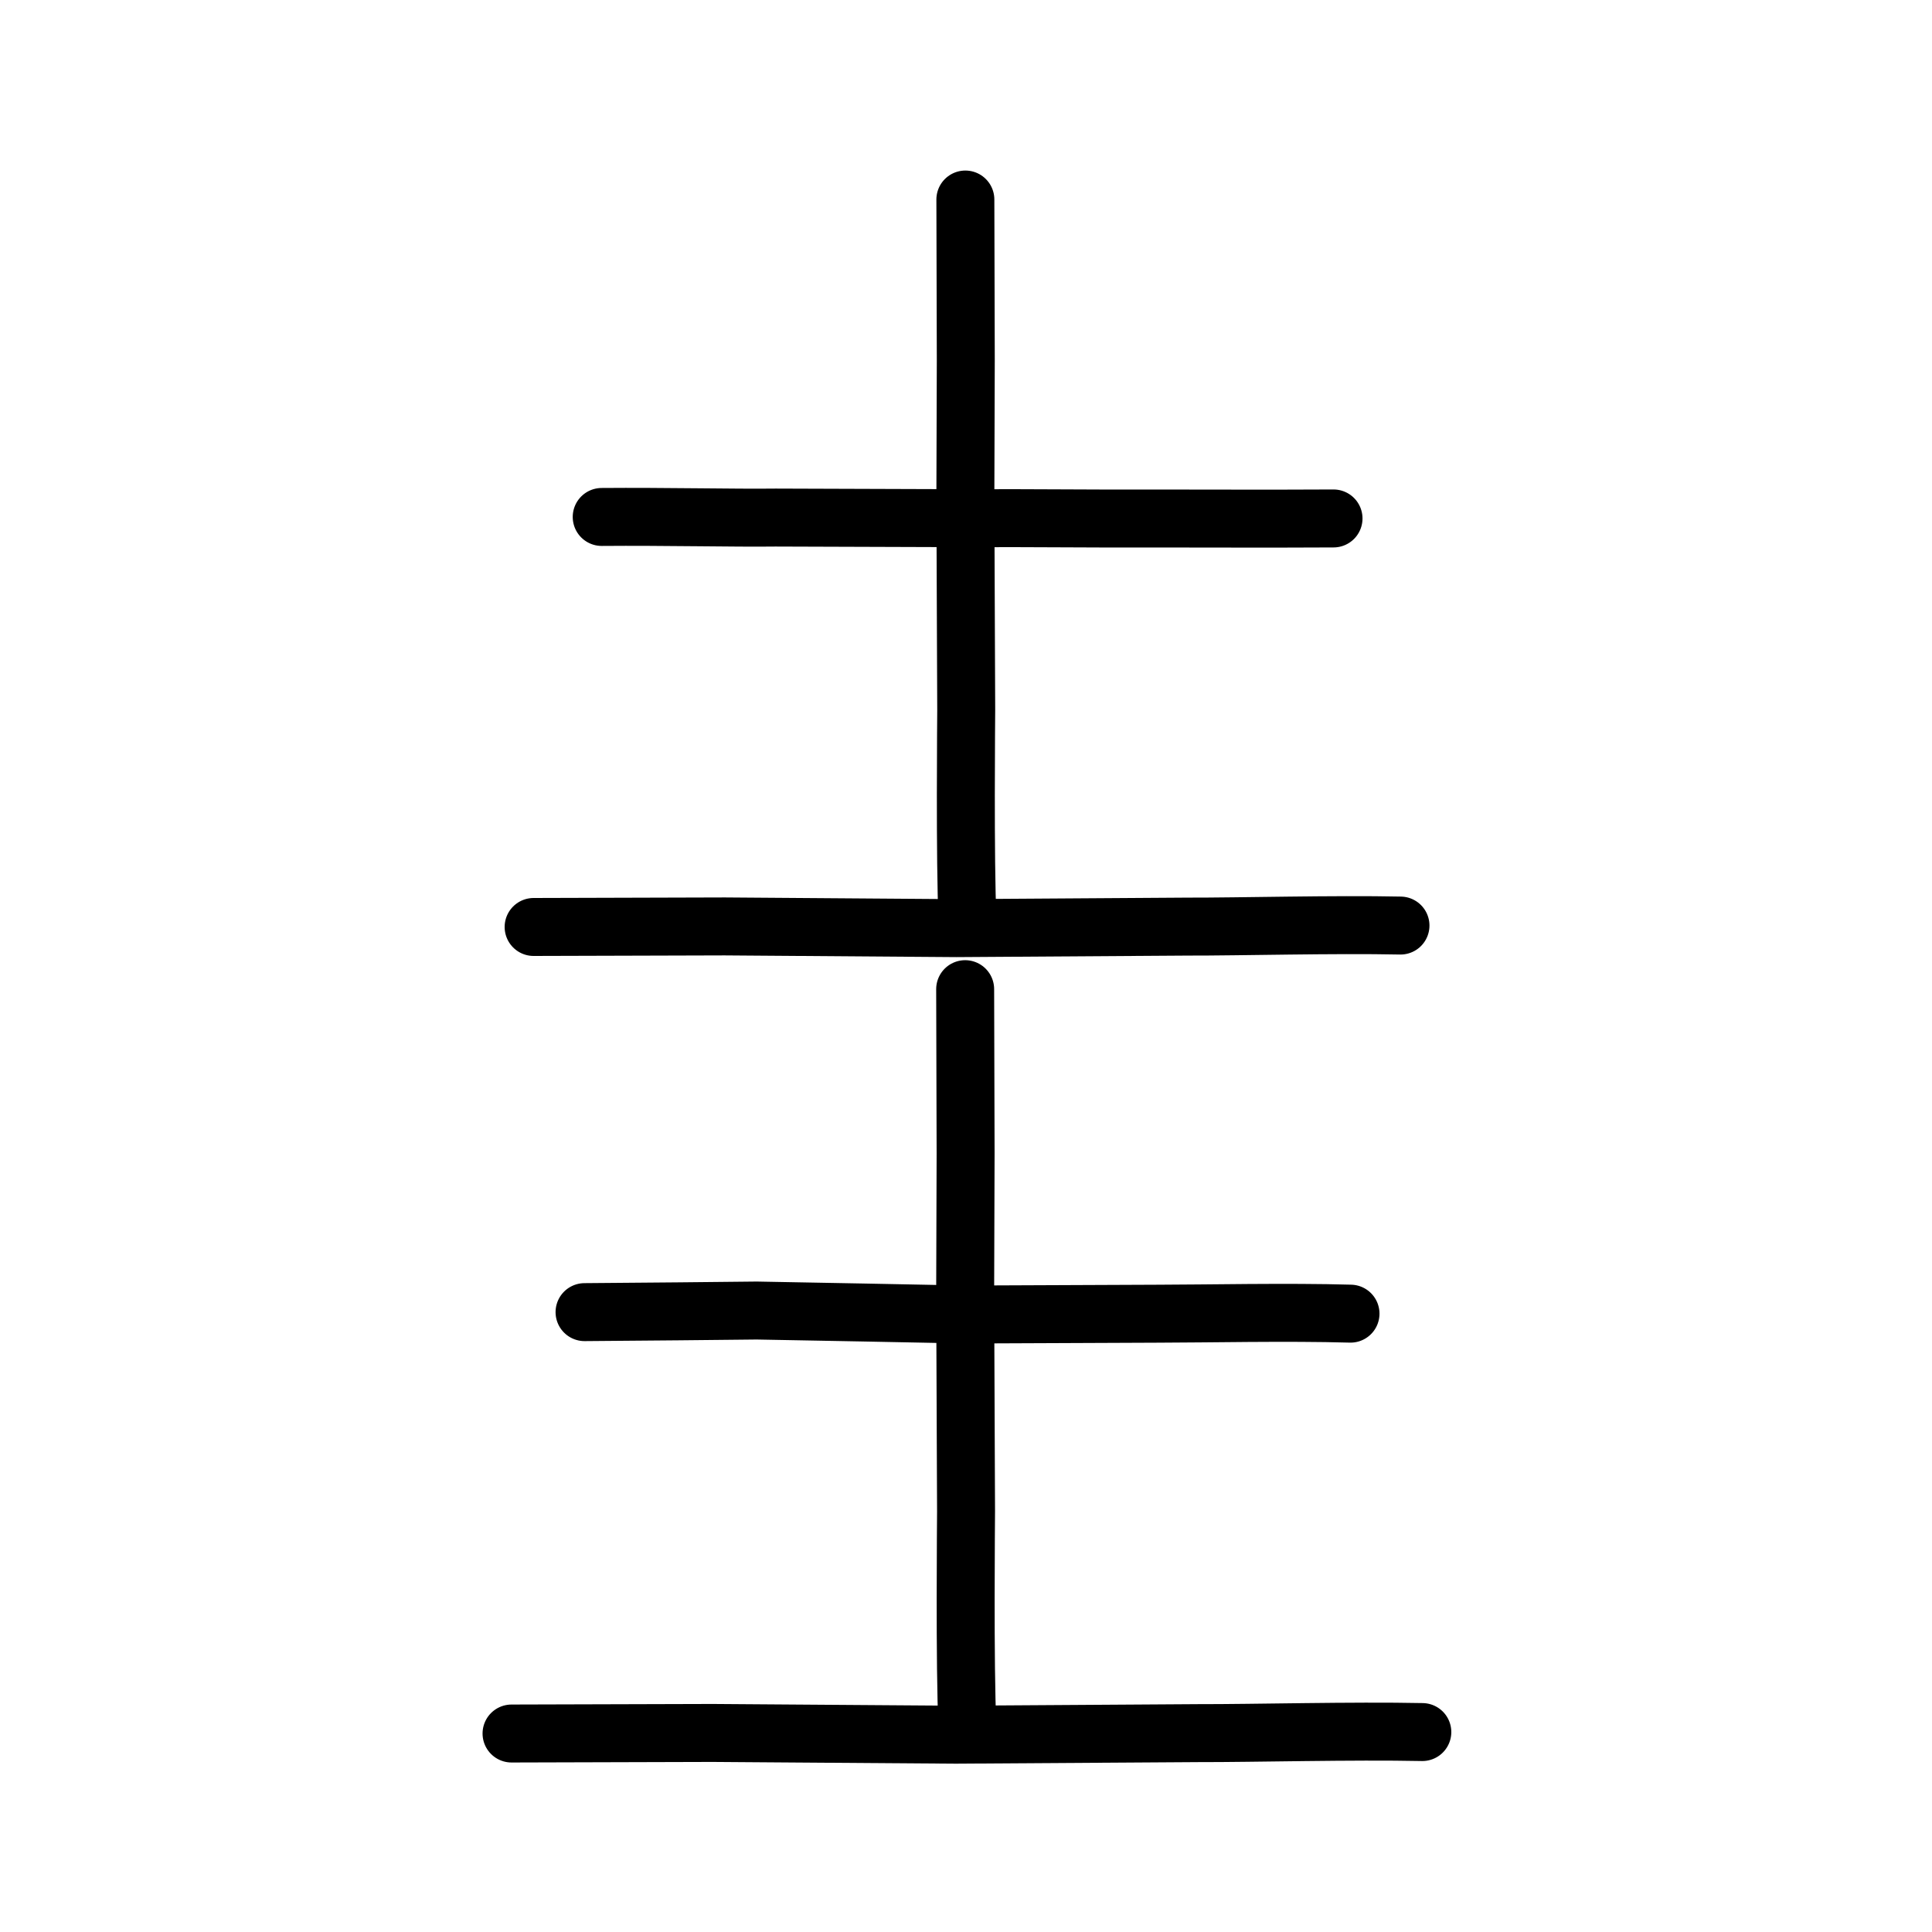
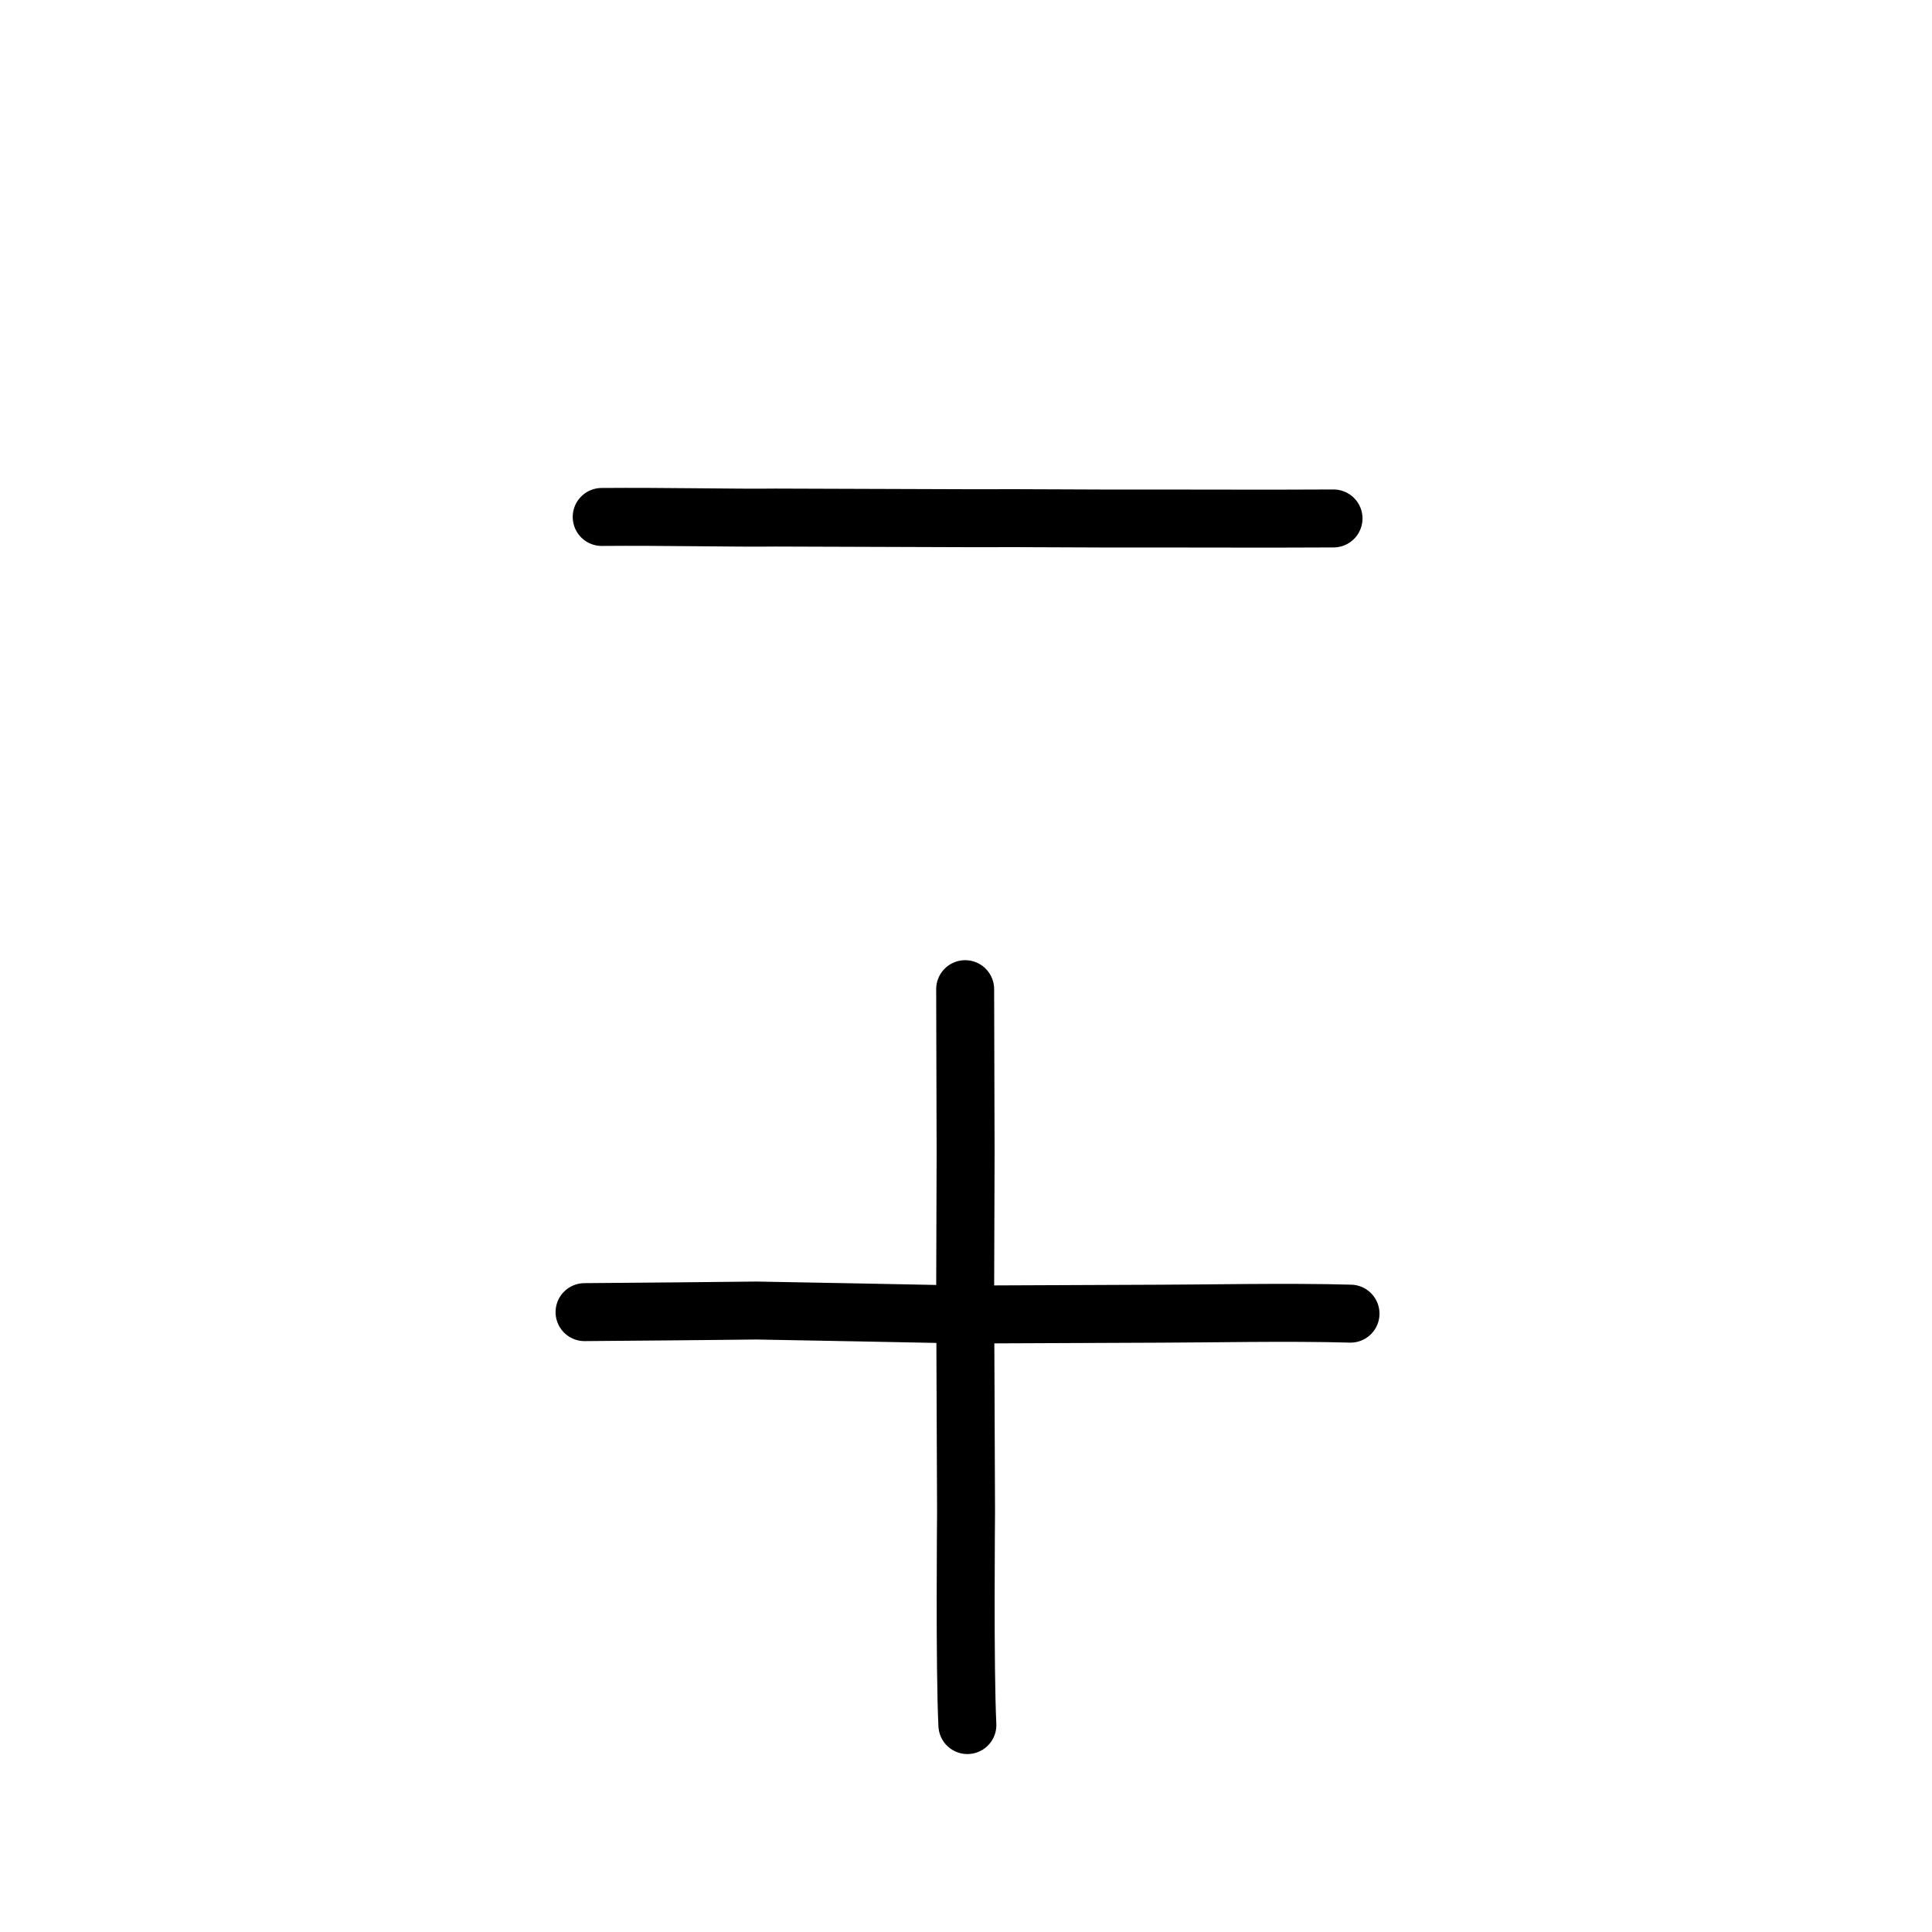
<svg xmlns="http://www.w3.org/2000/svg" xmlns:ns1="http://www.inkscape.org/namespaces/inkscape" xmlns:ns2="http://sodipodi.sourceforge.net/DTD/sodipodi-0.dtd" width="200px" height="200px" viewBox="0 0 200 200" version="1.1" id="SVGRoot" ns1:version="0.92.3 (2405546, 2018-03-11)" ns2:docname="572dss.svg">
  <ns2:namedview id="base" pagecolor="#ffffff" bordercolor="#666666" borderopacity="1.0" ns1:pageopacity="0.0" ns1:pageshadow="2" ns1:zoom="5.0397429" ns1:cx="117.7524" ns1:cy="103.04747" ns1:document-units="px" ns1:current-layer="layer1" showgrid="true" ns1:window-width="1126" ns1:window-height="899" ns1:window-x="526" ns1:window-y="98" ns1:window-maximized="0" showguides="false" ns1:snap-global="false">
    <ns1:grid type="xygrid" id="grid6085" />
  </ns2:namedview>
  <defs id="defs5523" />
  <g id="layer1" ns1:groupmode="layer" ns1:label="レイヤー 1">
    <path style="opacity:1;vector-effect:none;fill:none;fill-opacity:1;stroke:#000000;stroke-width:6;stroke-linecap:round;stroke-linejoin:round;stroke-miterlimit:4;stroke-dasharray:none;stroke-dashoffset:0;stroke-opacity:1" d="m 62.288,53.515 c 6.536,-0.054 13.735,0.117 17.999,0.063 7.811,0.022 12.621,0.044 20.035,0.067 6.852,-0.028 12.633,0.057 18.732,0.03 4.685,-0.005 12.024,0.036 18.992,-0.005" id="path834-9-3" ns1:connector-curvature="0" ns2:nodetypes="ccccc" />
-     <path style="opacity:1;vector-effect:none;fill:none;fill-opacity:1;stroke:#000000;stroke-width:6;stroke-linecap:round;stroke-linejoin:round;stroke-miterlimit:4;stroke-dasharray:none;stroke-dashoffset:0;stroke-opacity:1" d="m 55.24,95.96 c 6.596,-0.019 13.193,-0.038 19.789,-0.057 9.236,0.062 17.433,0.122 23.998,0.177 7.751,-0.053 16.2,-0.104 23.872,-0.158 5.446,0.013 15.162,-0.254 22.078,-0.108" id="path834-9-0" ns1:connector-curvature="0" ns2:nodetypes="ccccc" />
-     <path style="opacity:1;vector-effect:none;fill:none;fill-opacity:1;stroke:#000000;stroke-width:6;stroke-linecap:round;stroke-linejoin:round;stroke-miterlimit:4;stroke-dasharray:none;stroke-dashoffset:0;stroke-opacity:1" d="m 99.934,20.655 0.044,16.604 -0.044,14.244 0.088,21.993 c 4.5e-4,0.362 -0.145,15.807 0.132,21.61" id="path834-9-3-5" ns1:connector-curvature="0" ns2:nodetypes="cccsc" />
    <path style="opacity:1;vector-effect:none;fill:none;fill-opacity:1;stroke:#000000;stroke-width:6;stroke-linecap:round;stroke-linejoin:round;stroke-miterlimit:4;stroke-dasharray:none;stroke-dashoffset:0;stroke-opacity:1" d="m 60.512,135.831 c 6.841,-0.055 13.355,-0.11 17.818,-0.165 7.537,0.137 14.868,0.274 21.607,0.412 7.172,-0.028 13.605,-0.056 19.989,-0.084 4.904,-0.005 13.351,-0.192 19.878,-0.005" id="path834-9-3-8" ns1:connector-curvature="0" ns2:nodetypes="ccccc" />
-     <path style="opacity:1;vector-effect:none;fill:none;fill-opacity:1;stroke:#000000;stroke-width:6;stroke-linecap:round;stroke-linejoin:round;stroke-miterlimit:4;stroke-dasharray:none;stroke-dashoffset:0;stroke-opacity:1" d="m 52.954,179.453 c 6.931,-0.019 13.861,-0.039 20.792,-0.059 9.704,0.064 18.317,0.124 25.214,0.181 8.144,-0.054 17.021,-0.107 25.082,-0.162 5.722,0.013 15.93,-0.26 23.197,-0.111" id="path834-9-0-9" ns1:connector-curvature="0" ns2:nodetypes="ccccc" />
    <path style="opacity:1;vector-effect:none;fill:none;fill-opacity:1;stroke:#000000;stroke-width:6;stroke-linecap:round;stroke-linejoin:round;stroke-miterlimit:4;stroke-dasharray:none;stroke-dashoffset:0;stroke-opacity:1" d="m 99.913,102.398 0.046,16.99 -0.046,14.575 0.092,22.504 c 4.9e-4,0.37 -0.152,16.175 0.138,22.112" id="path834-9-3-5-0" ns1:connector-curvature="0" ns2:nodetypes="cccsc" />
  </g>
</svg>